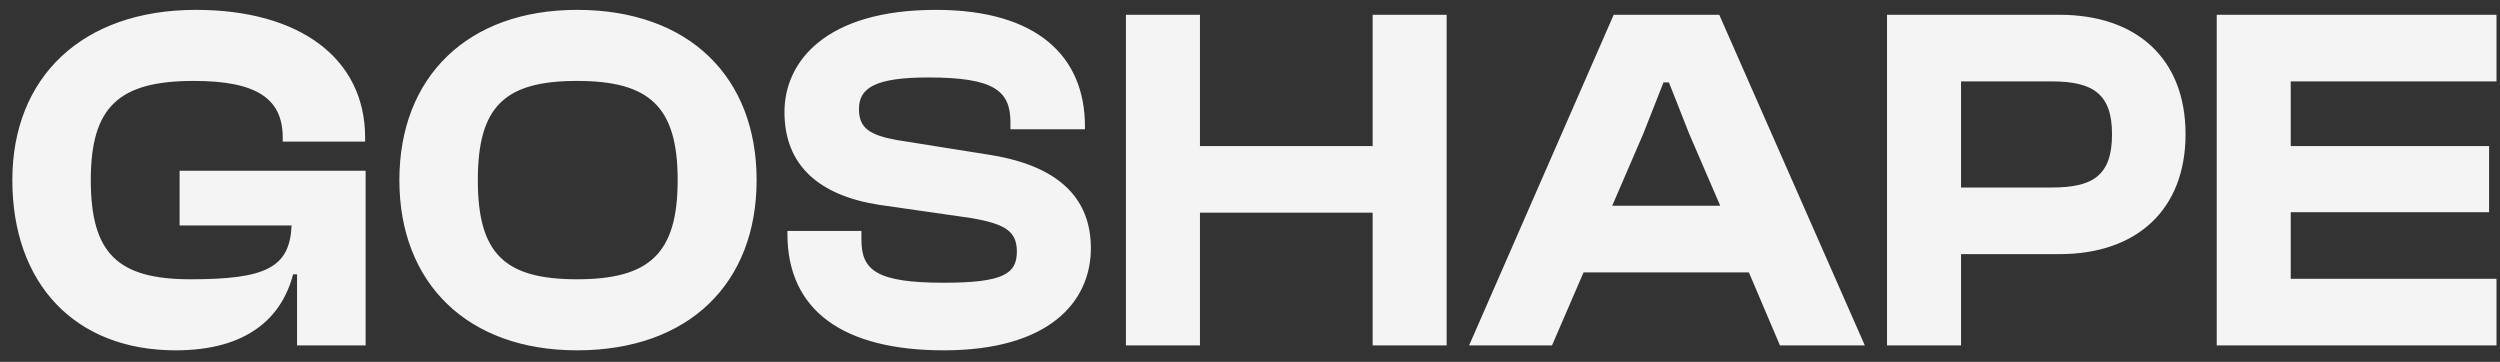
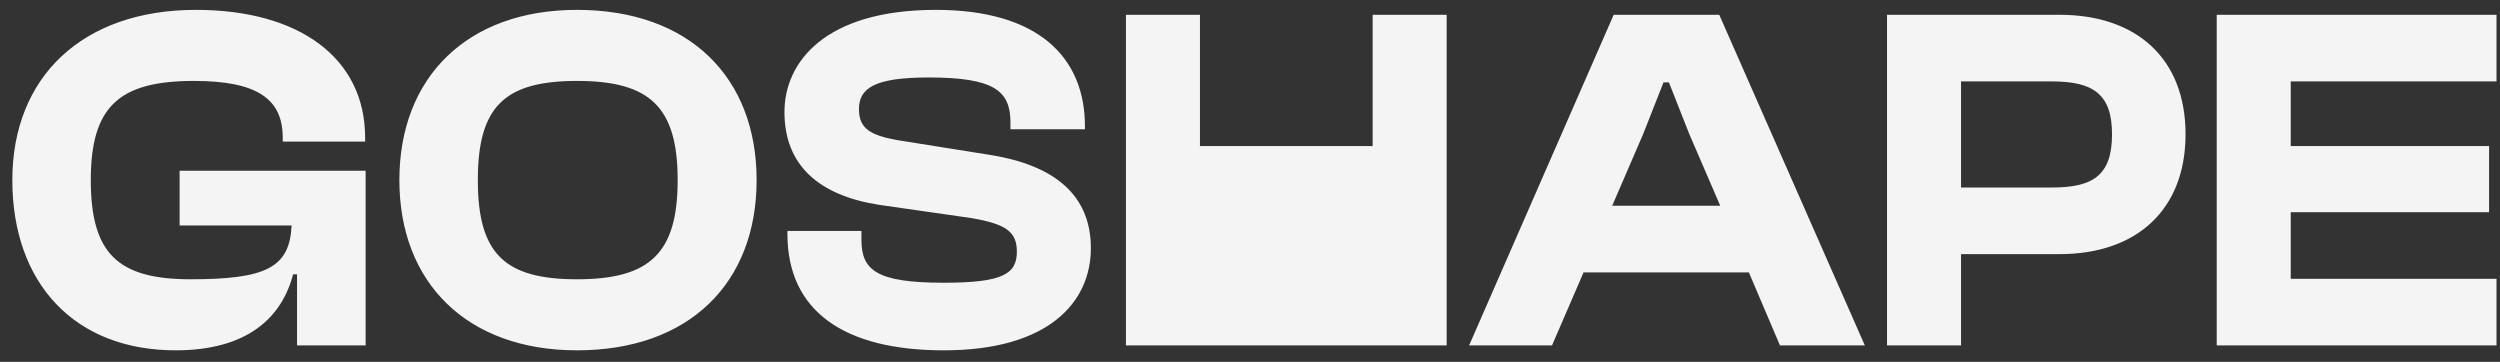
<svg xmlns="http://www.w3.org/2000/svg" width="152" height="22" viewBox="0 0 152 22" fill="none">
  <rect x="0" y="0" width="152" height="22" fill="#333333" stroke="none" />
-   <path d="M10.68 21.3C4.53 21.3 0.75 17.22 0.75 10.95C0.75 4.68 5.01 0.6 11.91 0.6C18.21 0.6 22.2 3.54 22.2 8.37V8.61H17.19V8.37C17.19 6.03 15.66 4.92 11.79 4.92C7.23 4.92 5.52 6.48 5.52 10.95C5.52 15.42 7.17 16.98 11.58 16.98C16.2 16.98 17.61 16.26 17.73 13.71H10.92V10.38H22.23V21H18.06V16.68H17.82C17.13 19.32 15.03 21.3 10.68 21.3ZM35.082 21.3C28.422 21.3 24.282 17.22 24.282 10.95C24.282 4.68 28.422 0.6 35.082 0.6C41.892 0.6 46.002 4.68 46.002 10.95C46.002 17.22 41.892 21.3 35.082 21.3ZM35.082 16.98C39.492 16.98 41.202 15.42 41.202 10.95C41.202 6.48 39.492 4.92 35.082 4.92C30.672 4.92 29.052 6.48 29.052 10.95C29.052 15.42 30.672 16.98 35.082 16.98ZM57.385 21.3C51.295 21.3 47.875 18.9 47.875 14.22V14.04H52.375V14.58C52.375 16.44 53.305 17.19 57.385 17.19C60.985 17.19 61.825 16.65 61.825 15.3C61.825 14.07 61.135 13.62 59.065 13.26L53.425 12.45C49.825 11.88 47.695 10.08 47.695 6.81C47.695 3.78 50.155 0.6 56.905 0.6C63.085 0.6 65.965 3.45 65.965 7.68V7.86H61.435V7.44C61.435 5.52 60.445 4.71 56.455 4.71C53.215 4.71 52.225 5.34 52.225 6.63C52.225 7.8 52.885 8.22 54.565 8.52L60.205 9.42C64.705 10.14 66.325 12.33 66.325 15.09C66.325 18.36 63.775 21.3 57.385 21.3ZM72.957 21H68.457V0.9H72.957V8.88H83.457V0.9H87.957V21H83.457V12.93H72.957V21ZM94.362 21H89.322L98.112 0.9H104.531L113.381 21H108.221L106.331 16.56H96.281L94.362 21ZM99.912 8.13L98.022 12.51H104.591L102.701 8.13L101.471 5.01H101.141L99.912 8.13ZM119.231 21H114.731V0.9H125.231C129.881 0.9 132.881 3.54 132.881 8.16C132.881 12.78 129.881 15.45 125.231 15.45H119.231V21ZM124.751 4.95H119.231V11.4H124.751C127.241 11.4 128.411 10.68 128.411 8.16C128.411 5.7 127.241 4.95 124.751 4.95ZM151.787 21H134.777V0.9H151.787V4.95H139.277V8.88H151.337V12.9H139.277V16.95H151.787V21Z" fill="#F4F4F4" />
+   <path d="M10.68 21.3C4.53 21.3 0.75 17.22 0.75 10.95C0.75 4.68 5.01 0.6 11.91 0.6C18.21 0.6 22.2 3.54 22.2 8.37V8.61H17.19V8.37C17.19 6.03 15.66 4.92 11.79 4.92C7.23 4.92 5.52 6.48 5.52 10.95C5.52 15.42 7.17 16.98 11.58 16.98C16.2 16.98 17.61 16.26 17.73 13.71H10.92V10.38H22.23V21H18.06V16.68H17.82C17.13 19.32 15.03 21.3 10.68 21.3ZM35.082 21.3C28.422 21.3 24.282 17.22 24.282 10.95C24.282 4.68 28.422 0.6 35.082 0.6C41.892 0.6 46.002 4.68 46.002 10.95C46.002 17.22 41.892 21.3 35.082 21.3ZM35.082 16.98C39.492 16.98 41.202 15.42 41.202 10.95C41.202 6.48 39.492 4.92 35.082 4.92C30.672 4.92 29.052 6.48 29.052 10.95C29.052 15.42 30.672 16.98 35.082 16.98ZM57.385 21.3C51.295 21.3 47.875 18.9 47.875 14.22V14.04H52.375V14.58C52.375 16.44 53.305 17.19 57.385 17.19C60.985 17.19 61.825 16.65 61.825 15.3C61.825 14.07 61.135 13.62 59.065 13.26L53.425 12.45C49.825 11.88 47.695 10.08 47.695 6.81C47.695 3.78 50.155 0.6 56.905 0.6C63.085 0.6 65.965 3.45 65.965 7.68V7.86H61.435V7.44C61.435 5.52 60.445 4.71 56.455 4.71C53.215 4.71 52.225 5.34 52.225 6.63C52.225 7.8 52.885 8.22 54.565 8.52L60.205 9.42C64.705 10.14 66.325 12.33 66.325 15.09C66.325 18.36 63.775 21.3 57.385 21.3ZM72.957 21H68.457V0.9H72.957V8.88H83.457V0.9H87.957V21H83.457H72.957V21ZM94.362 21H89.322L98.112 0.9H104.531L113.381 21H108.221L106.331 16.56H96.281L94.362 21ZM99.912 8.13L98.022 12.51H104.591L102.701 8.13L101.471 5.01H101.141L99.912 8.13ZM119.231 21H114.731V0.9H125.231C129.881 0.9 132.881 3.54 132.881 8.16C132.881 12.78 129.881 15.45 125.231 15.45H119.231V21ZM124.751 4.95H119.231V11.4H124.751C127.241 11.4 128.411 10.68 128.411 8.16C128.411 5.7 127.241 4.95 124.751 4.95ZM151.787 21H134.777V0.9H151.787V4.95H139.277V8.88H151.337V12.9H139.277V16.95H151.787V21Z" fill="#F4F4F4" />
</svg>